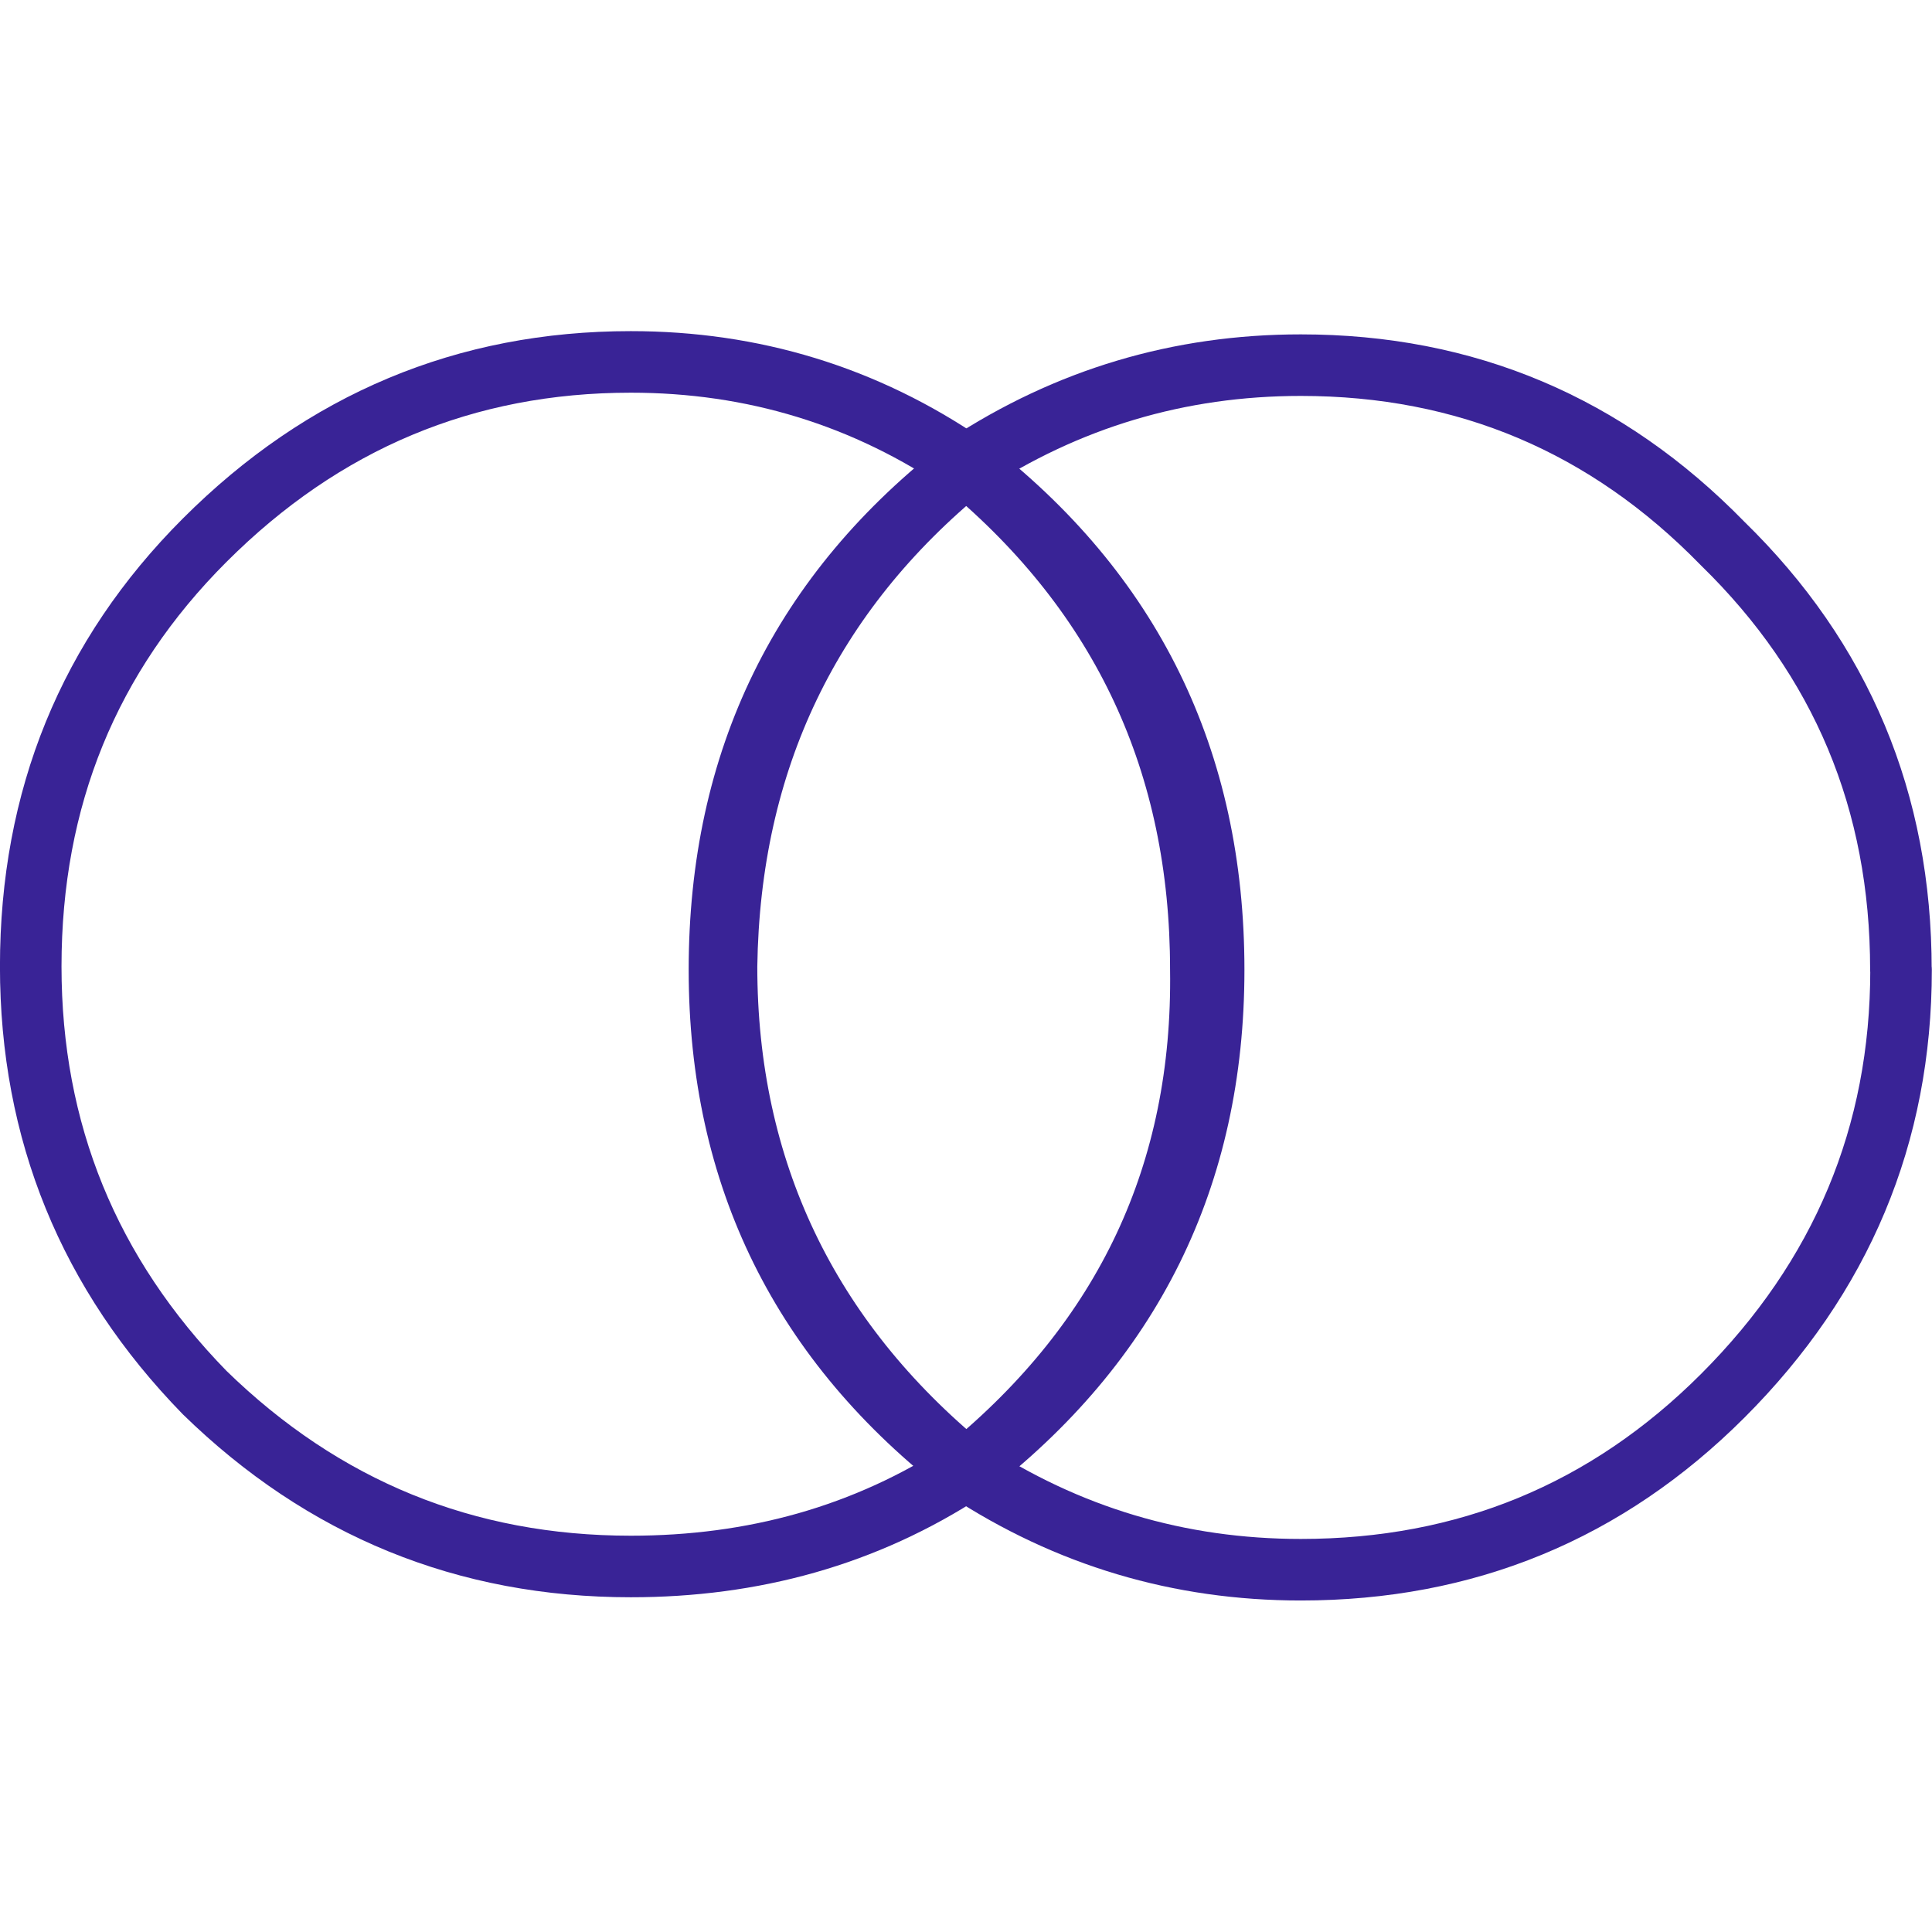
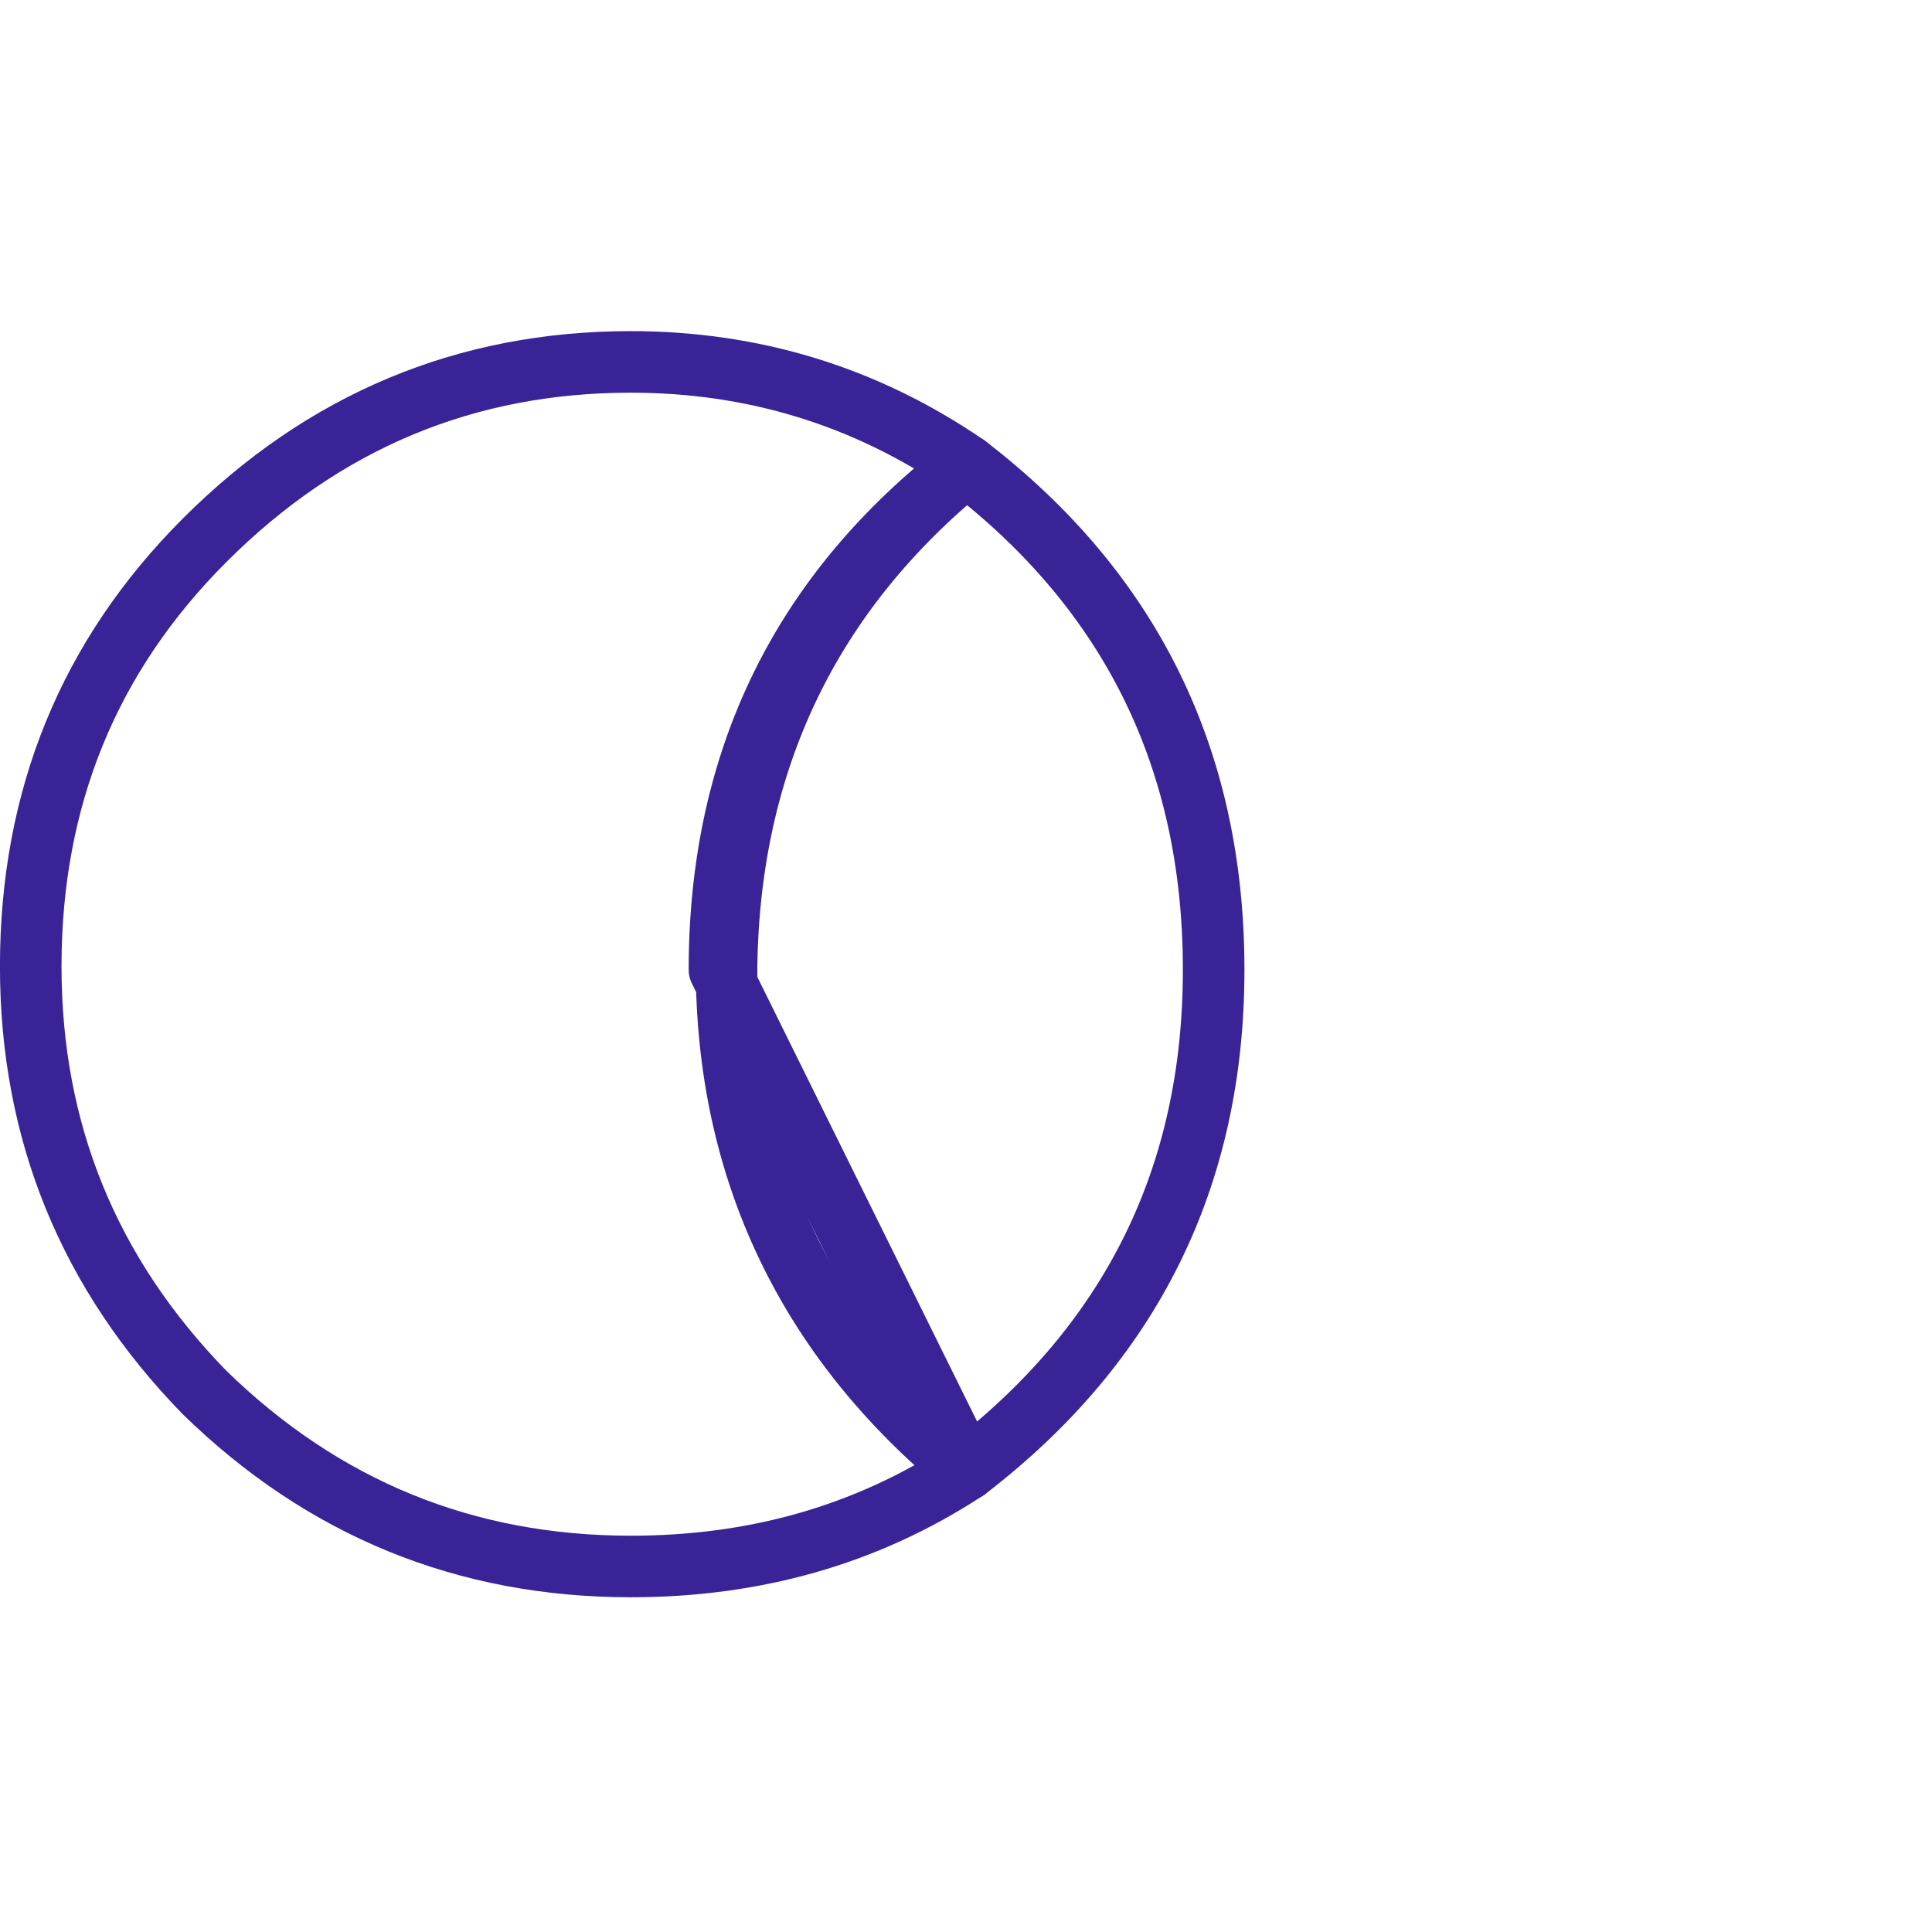
<svg xmlns="http://www.w3.org/2000/svg" width="48" height="48" viewBox="0 0 12.7 12.7" version="1.1" id="svg8">
  <defs id="defs2" />
  <flowRoot transform="translate(0,-284.3)" style="font-style:normal;font-variant:normal;font-weight:normal;font-stretch:normal;font-size:21.333px;line-height:1.25;font-family:Roboto;-inkscape-font-specification:'Roboto, Normal';font-variant-ligatures:normal;font-variant-caps:normal;font-variant-numeric:normal;text-align:start;letter-spacing:0px;word-spacing:0px;writing-mode:lr-tb;text-anchor:start;fill:#000000;fill-opacity:1;stroke:none" id="flowRoot4488" xml:space="preserve">
    <flowRegion id="flowRegion4490">
-       <rect y="227.286" x="497.857" height="180.714" width="199.286" id="rect4492" />
-     </flowRegion>
+       </flowRegion>
    <flowPara id="flowPara4494" />
  </flowRoot>
  <g transform="matrix(0.968,0,0,0.968,0.202,0.202)" id="g1629">
    <g id="g1579" transform="translate(-3.1488463e-7,1.182)" style="fill:none;stroke:#392396;stroke-width:0.418;stroke-miterlimit:4;stroke-dasharray:none;stroke-opacity:1">
      <path id="path1764" d="M 1.181,2.278 C 0.394,3.065 1.2976924e-7,4.03 1.2976924e-7,5.172 1.2976924e-7,6.294 0.394,7.259 1.181,8.066 1.988,8.853 2.953,9.247 4.075,9.247 c 0.827,0 1.591,-0.206 2.28,-0.658 C 5.273,7.703 4.725,6.55 4.725,5.172 4.745,3.774 5.292,2.636 6.355,1.77 5.666,1.297 4.902,1.067 4.075,1.067 c -1.122,0 -2.087,0.404 -2.894,1.211 z" style="font-style:normal;font-variant:normal;font-weight:normal;font-stretch:normal;font-size:medium;line-height:20px;font-family:Ubuntu;-inkscape-font-specification:Ubuntu;font-variant-ligatures:normal;font-variant-position:normal;font-variant-caps:normal;font-variant-numeric:normal;font-variant-alternates:normal;font-feature-settings:normal;text-indent:0;text-align:start;text-decoration:none;text-decoration-line:none;text-decoration-style:solid;text-decoration-color:#000000;letter-spacing:0px;word-spacing:0px;text-transform:none;writing-mode:lr-tb;direction:ltr;text-orientation:mixed;dominant-baseline:auto;baseline-shift:baseline;text-anchor:start;white-space:normal;shape-padding:0;fill:none;fill-opacity:1;stroke:#392396;stroke-width:0.418;stroke-linecap:round;stroke-linejoin:round;stroke-miterlimit:4;stroke-dasharray:none;stroke-dashoffset:0;stroke-opacity:1;paint-order:normal" />
-       <path id="path1762" d="m 6.355,8.589 q 1.678,-1.288 1.678,-3.394 0,-2.137 -1.678,-3.425 Q 4.677,3.058 4.677,5.195 q 0,2.105 1.678,3.394 z" style="font-style:normal;font-variant:normal;font-weight:normal;font-stretch:normal;font-size:medium;line-height:20px;font-family:Ubuntu;-inkscape-font-specification:Ubuntu;font-variant-ligatures:normal;font-variant-position:normal;font-variant-caps:normal;font-variant-numeric:normal;font-variant-alternates:normal;font-feature-settings:normal;text-indent:0;text-align:start;text-decoration:none;text-decoration-line:none;text-decoration-style:solid;text-decoration-color:#000000;letter-spacing:0px;word-spacing:0px;text-transform:none;writing-mode:lr-tb;direction:ltr;text-orientation:mixed;dominant-baseline:auto;baseline-shift:baseline;text-anchor:start;white-space:normal;shape-padding:0;fill:none;fill-opacity:1;stroke:#392396;stroke-width:0.418;stroke-linecap:round;stroke-linejoin:round;stroke-miterlimit:4;stroke-dasharray:none;stroke-dashoffset:0;stroke-opacity:1;paint-order:normal" />
-       <path id="path1730" d="m 12.7,5.194 q 0,-1.713 -1.211,-2.894 Q 10.308,1.089 8.625,1.089 q -1.24,0 -2.274,0.679 1.595,1.329 1.595,3.426 0.03,2.067 -1.595,3.396 1.034,0.679 2.274,0.679 1.683,0 2.865,-1.181 1.211,-1.211 1.211,-2.894 z" style="font-style:normal;font-variant:normal;font-weight:normal;font-stretch:normal;font-size:medium;line-height:20px;font-family:Ubuntu;-inkscape-font-specification:Ubuntu;font-variant-ligatures:normal;font-variant-position:normal;font-variant-caps:normal;font-variant-numeric:normal;font-variant-alternates:normal;font-feature-settings:normal;text-indent:0;text-align:start;text-decoration:none;text-decoration-line:none;text-decoration-style:solid;text-decoration-color:#000000;letter-spacing:0px;word-spacing:0px;text-transform:none;writing-mode:lr-tb;direction:ltr;text-orientation:mixed;dominant-baseline:auto;baseline-shift:baseline;text-anchor:start;white-space:normal;shape-padding:0;fill:none;fill-opacity:1;stroke:#392396;stroke-width:0.418;stroke-linecap:round;stroke-linejoin:round;stroke-miterlimit:4;stroke-dasharray:none;stroke-dashoffset:0;stroke-opacity:1;paint-order:normal" />
+       <path id="path1762" d="m 6.355,8.589 q 1.678,-1.288 1.678,-3.394 0,-2.137 -1.678,-3.425 Q 4.677,3.058 4.677,5.195 z" style="font-style:normal;font-variant:normal;font-weight:normal;font-stretch:normal;font-size:medium;line-height:20px;font-family:Ubuntu;-inkscape-font-specification:Ubuntu;font-variant-ligatures:normal;font-variant-position:normal;font-variant-caps:normal;font-variant-numeric:normal;font-variant-alternates:normal;font-feature-settings:normal;text-indent:0;text-align:start;text-decoration:none;text-decoration-line:none;text-decoration-style:solid;text-decoration-color:#000000;letter-spacing:0px;word-spacing:0px;text-transform:none;writing-mode:lr-tb;direction:ltr;text-orientation:mixed;dominant-baseline:auto;baseline-shift:baseline;text-anchor:start;white-space:normal;shape-padding:0;fill:none;fill-opacity:1;stroke:#392396;stroke-width:0.418;stroke-linecap:round;stroke-linejoin:round;stroke-miterlimit:4;stroke-dasharray:none;stroke-dashoffset:0;stroke-opacity:1;paint-order:normal" />
    </g>
  </g>
</svg>